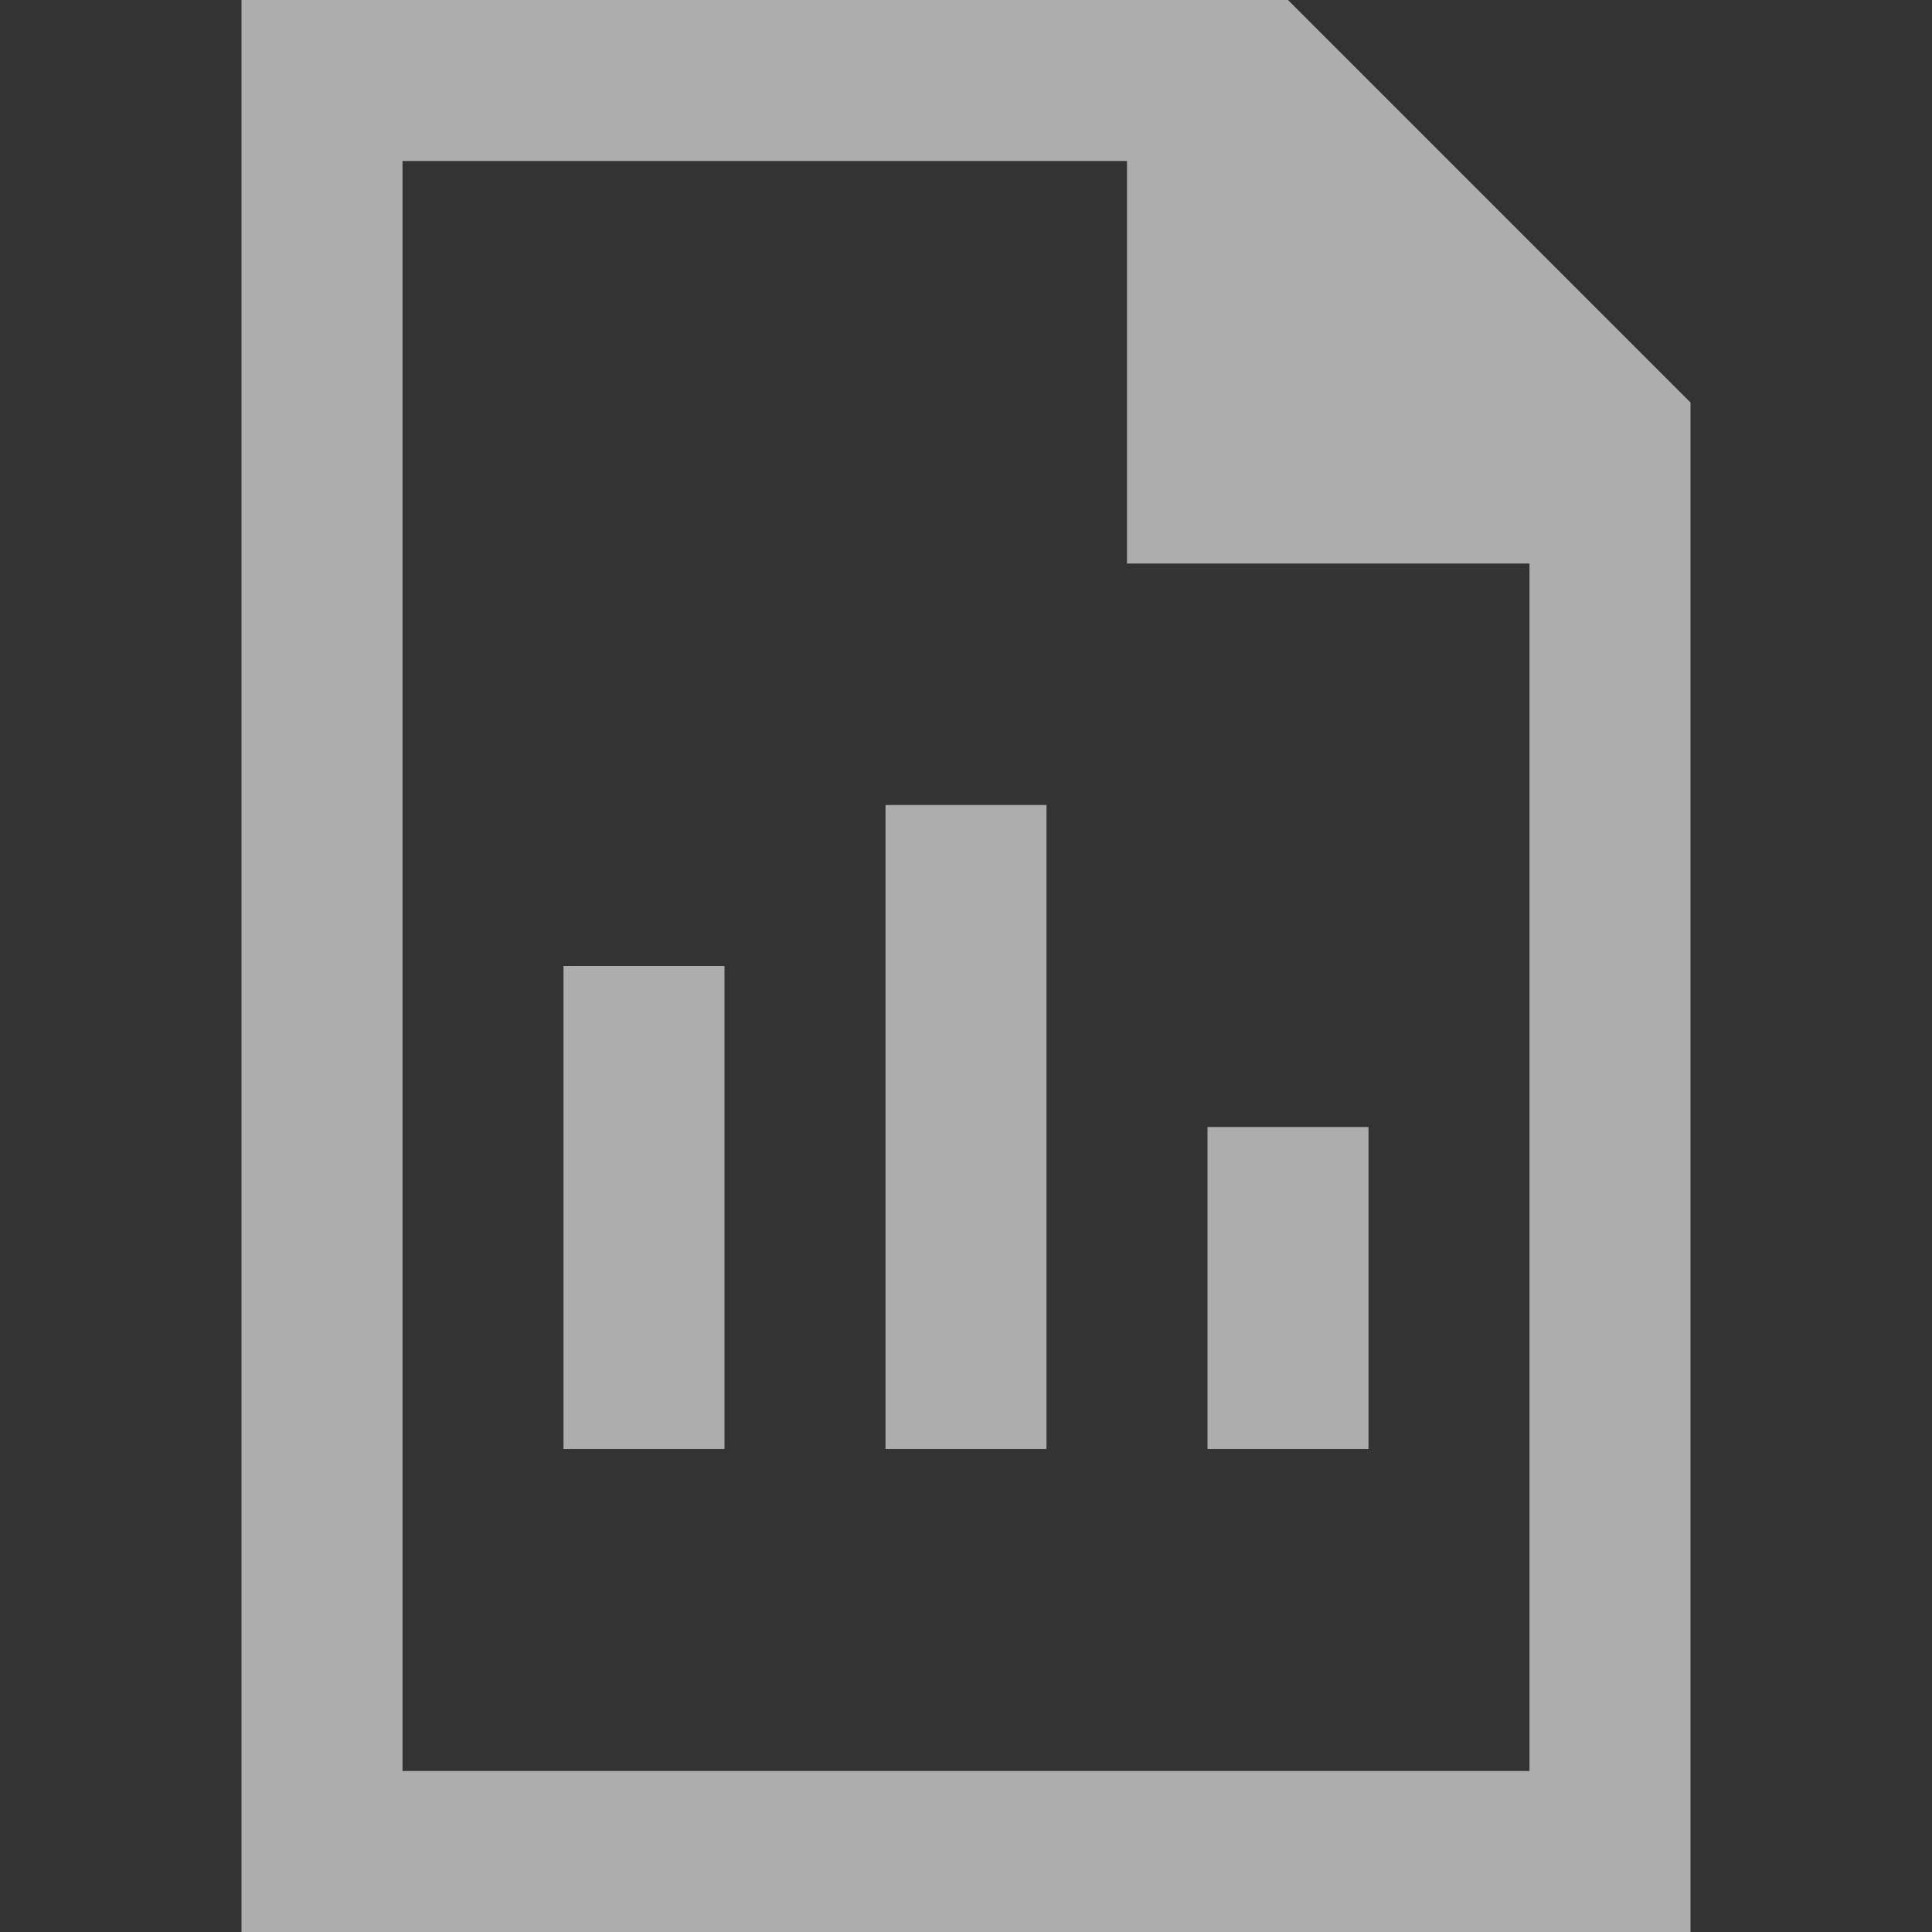
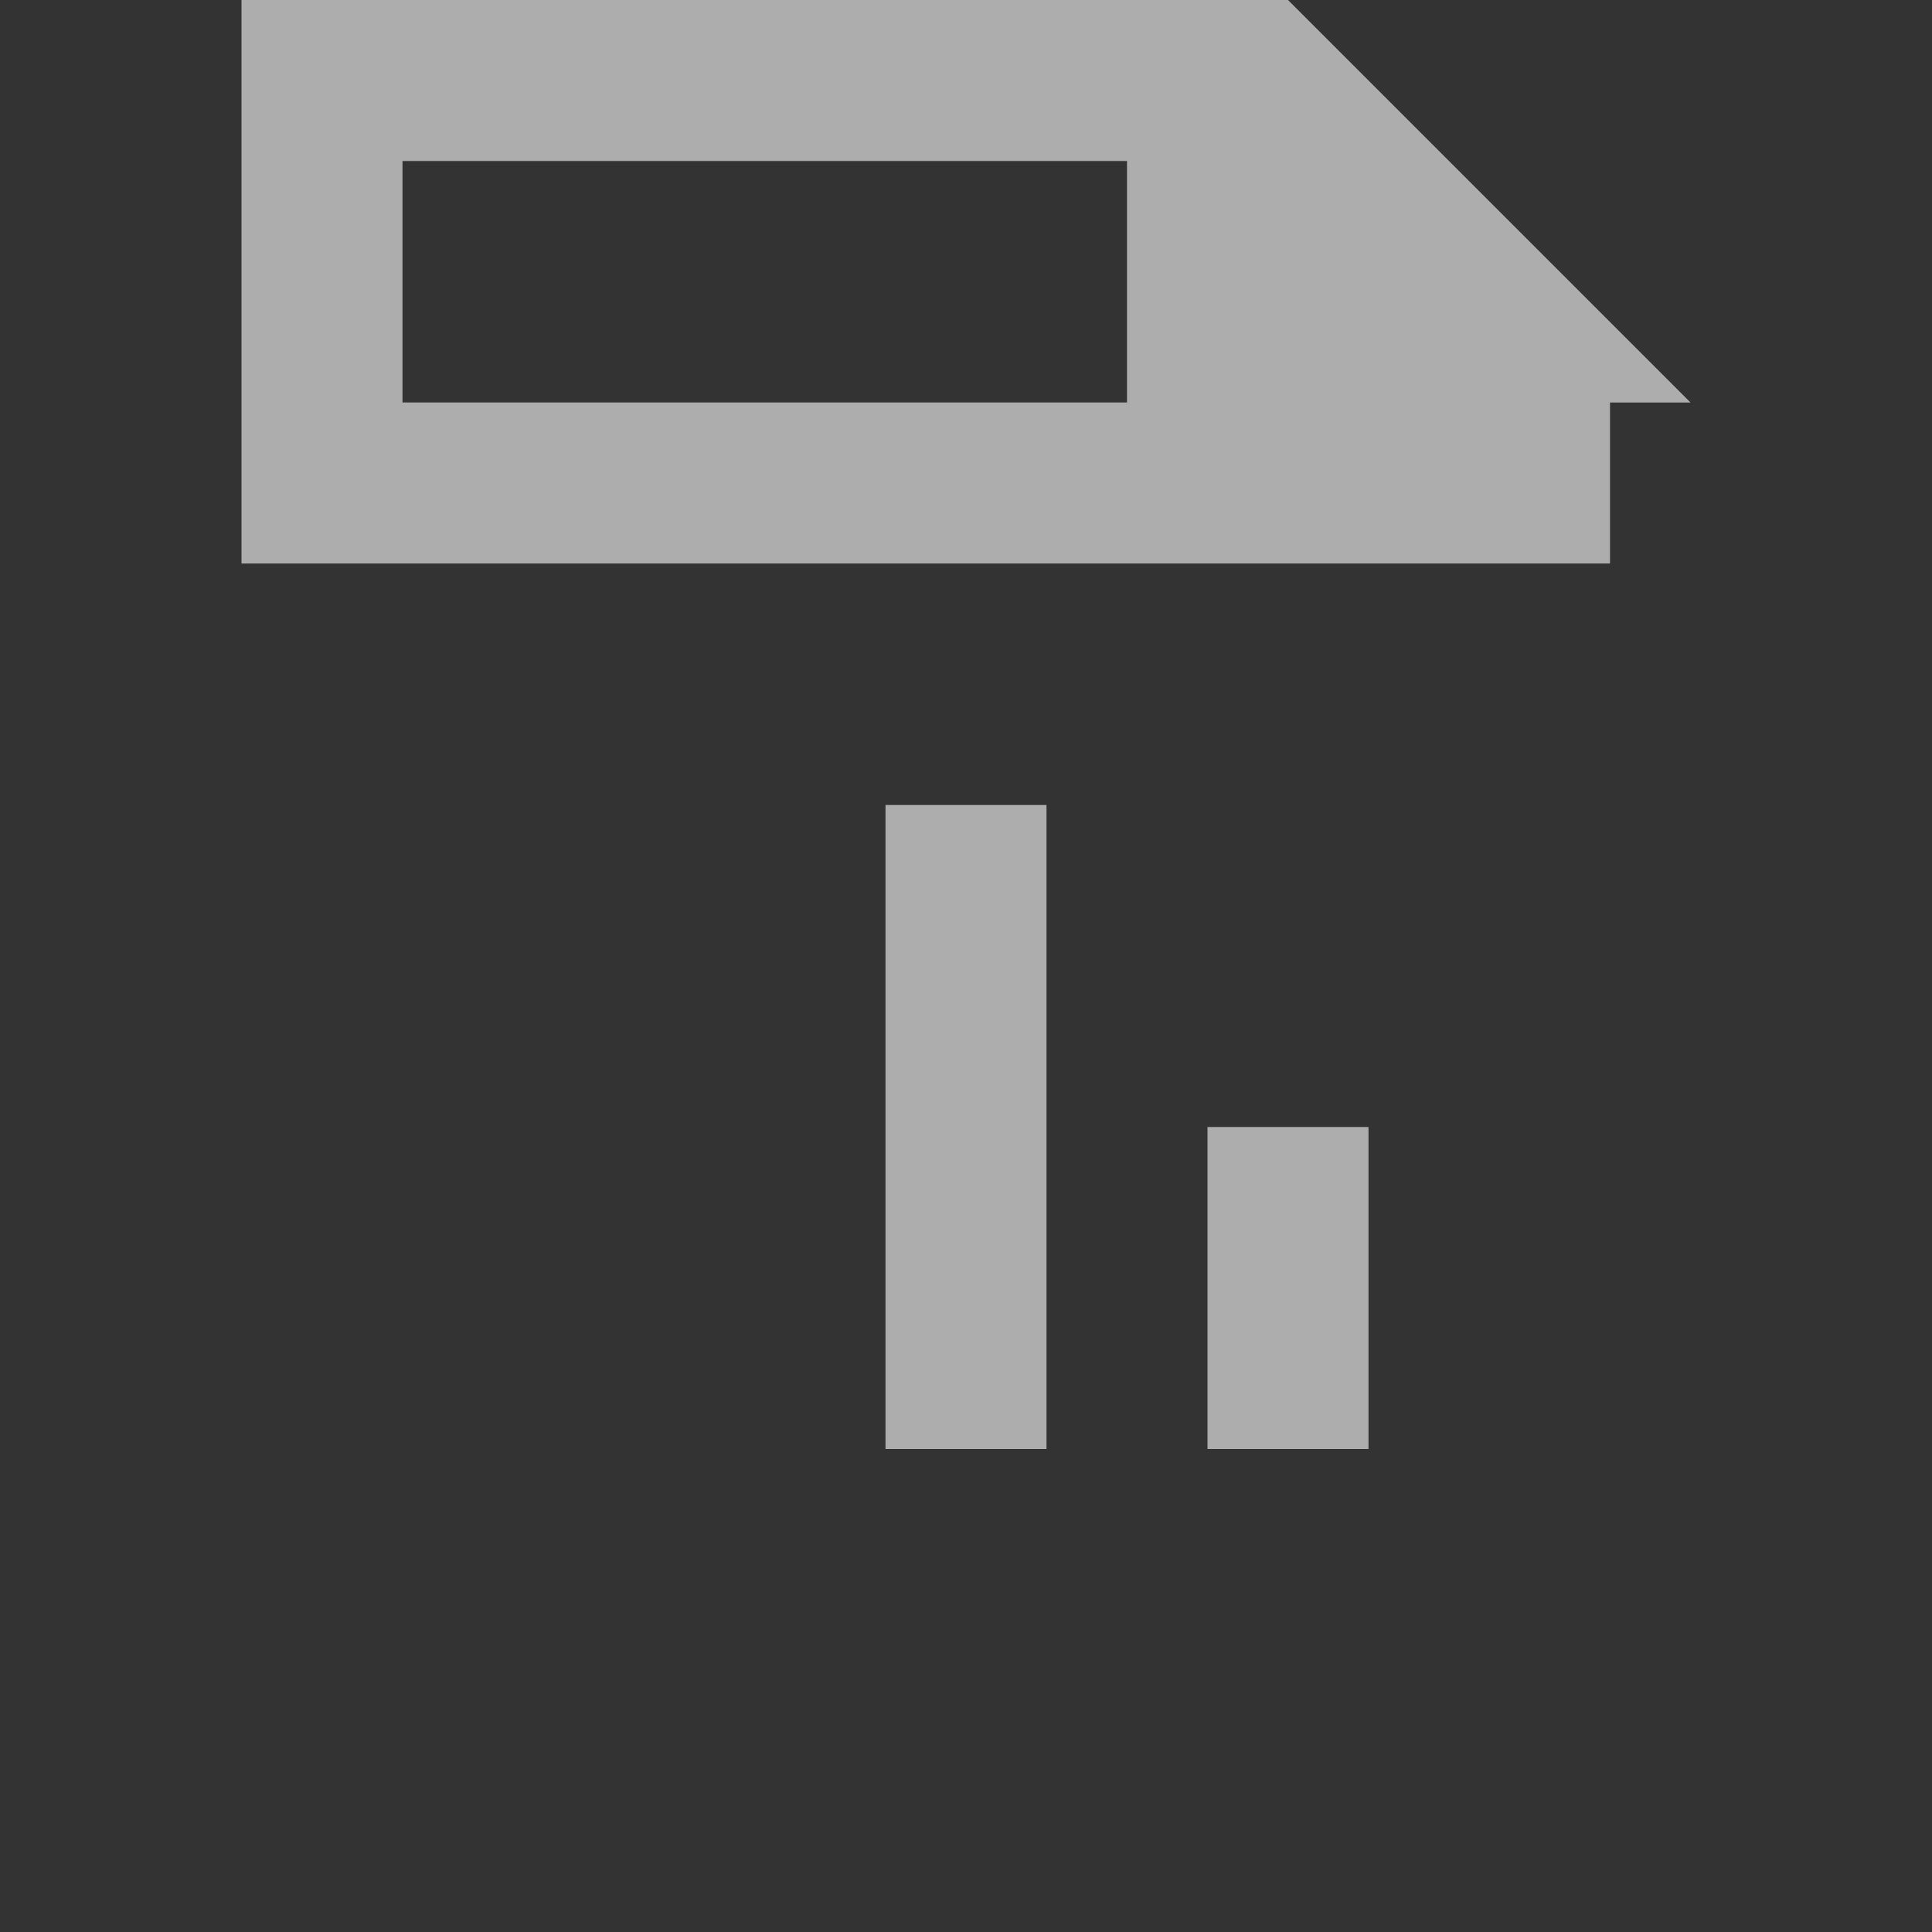
<svg xmlns="http://www.w3.org/2000/svg" width="24" height="24" viewBox="0 0 24 24" fill="none">
  <rect x="0" y="0" width="24" height="24" fill="#333333" stroke="none" />
-   <path d="M15 5V6H16H20V23H4V1H15V5ZM17 4V2.414L18.586 4H17Z" stroke="white" stroke-opacity="0.6" stroke-width="2" />
-   <rect x="7" y="12" width="2" height="6" fill="white" fill-opacity="0.6" />
+   <path d="M15 5V6H16H20H4V1H15V5ZM17 4V2.414L18.586 4H17Z" stroke="white" stroke-opacity="0.6" stroke-width="2" />
  <rect x="11" y="10" width="2" height="8" fill="white" fill-opacity="0.6" />
  <rect x="15" y="14" width="2" height="4" fill="white" fill-opacity="0.6" />
</svg>